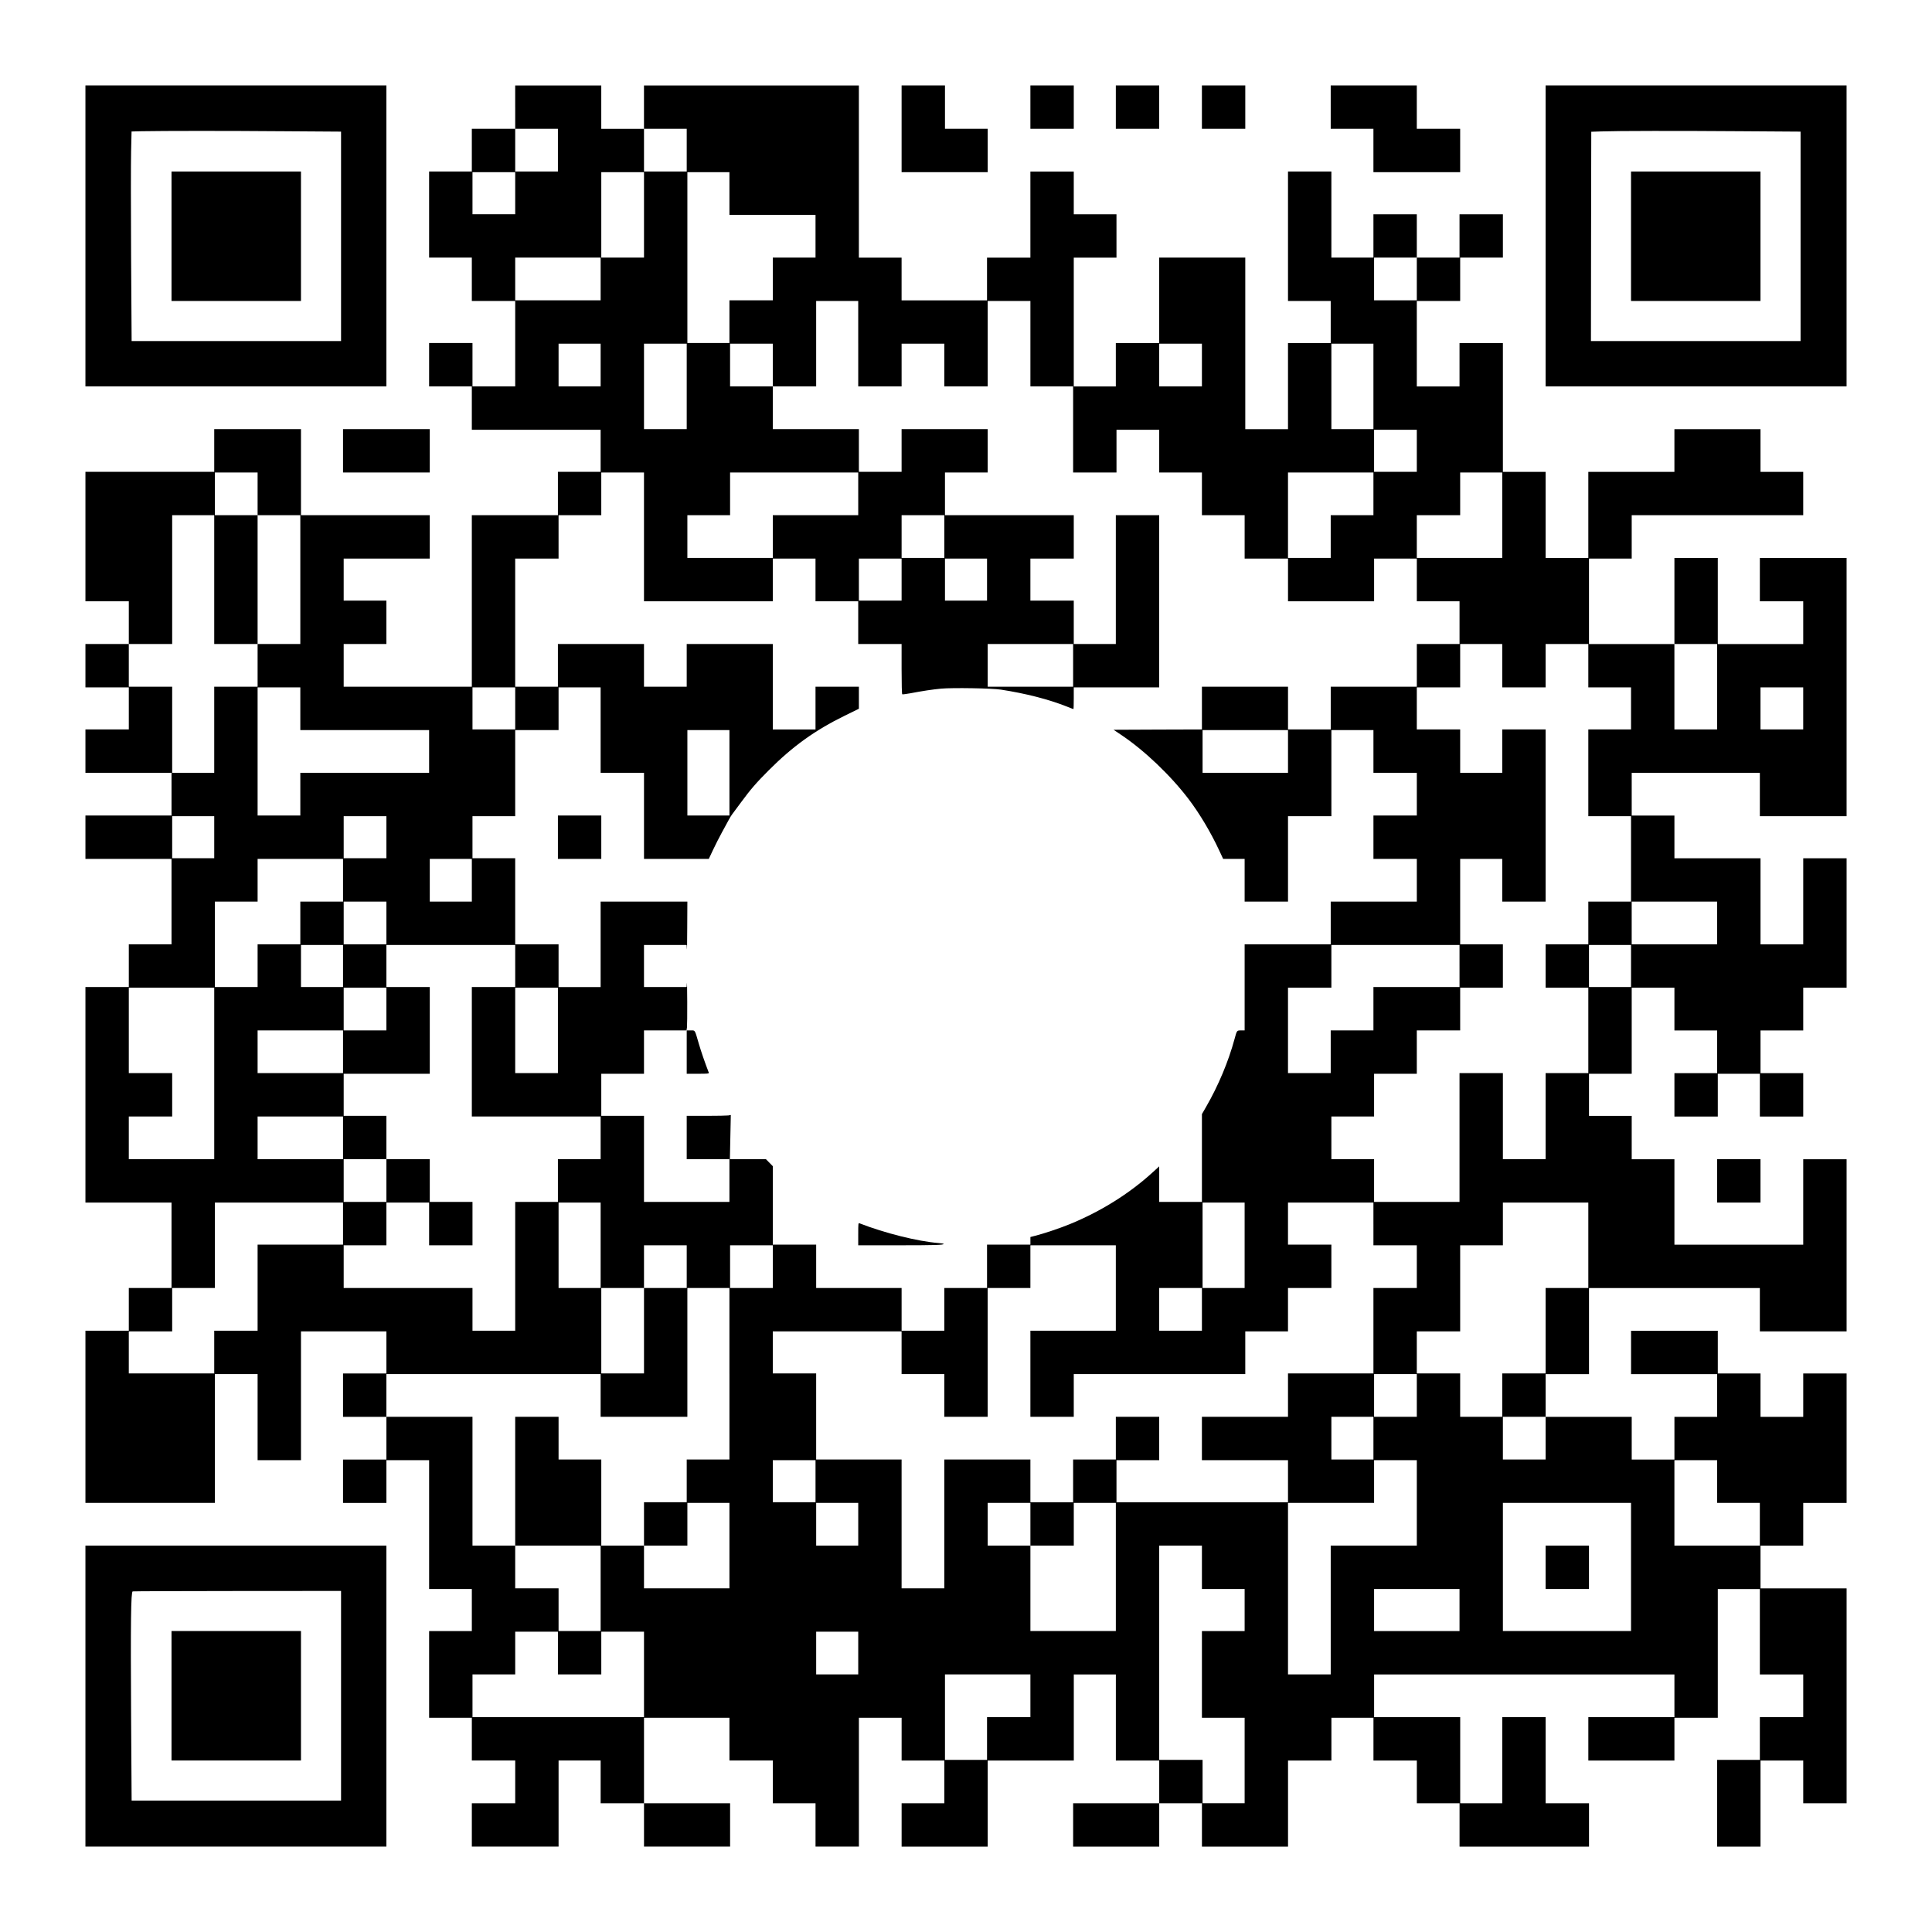
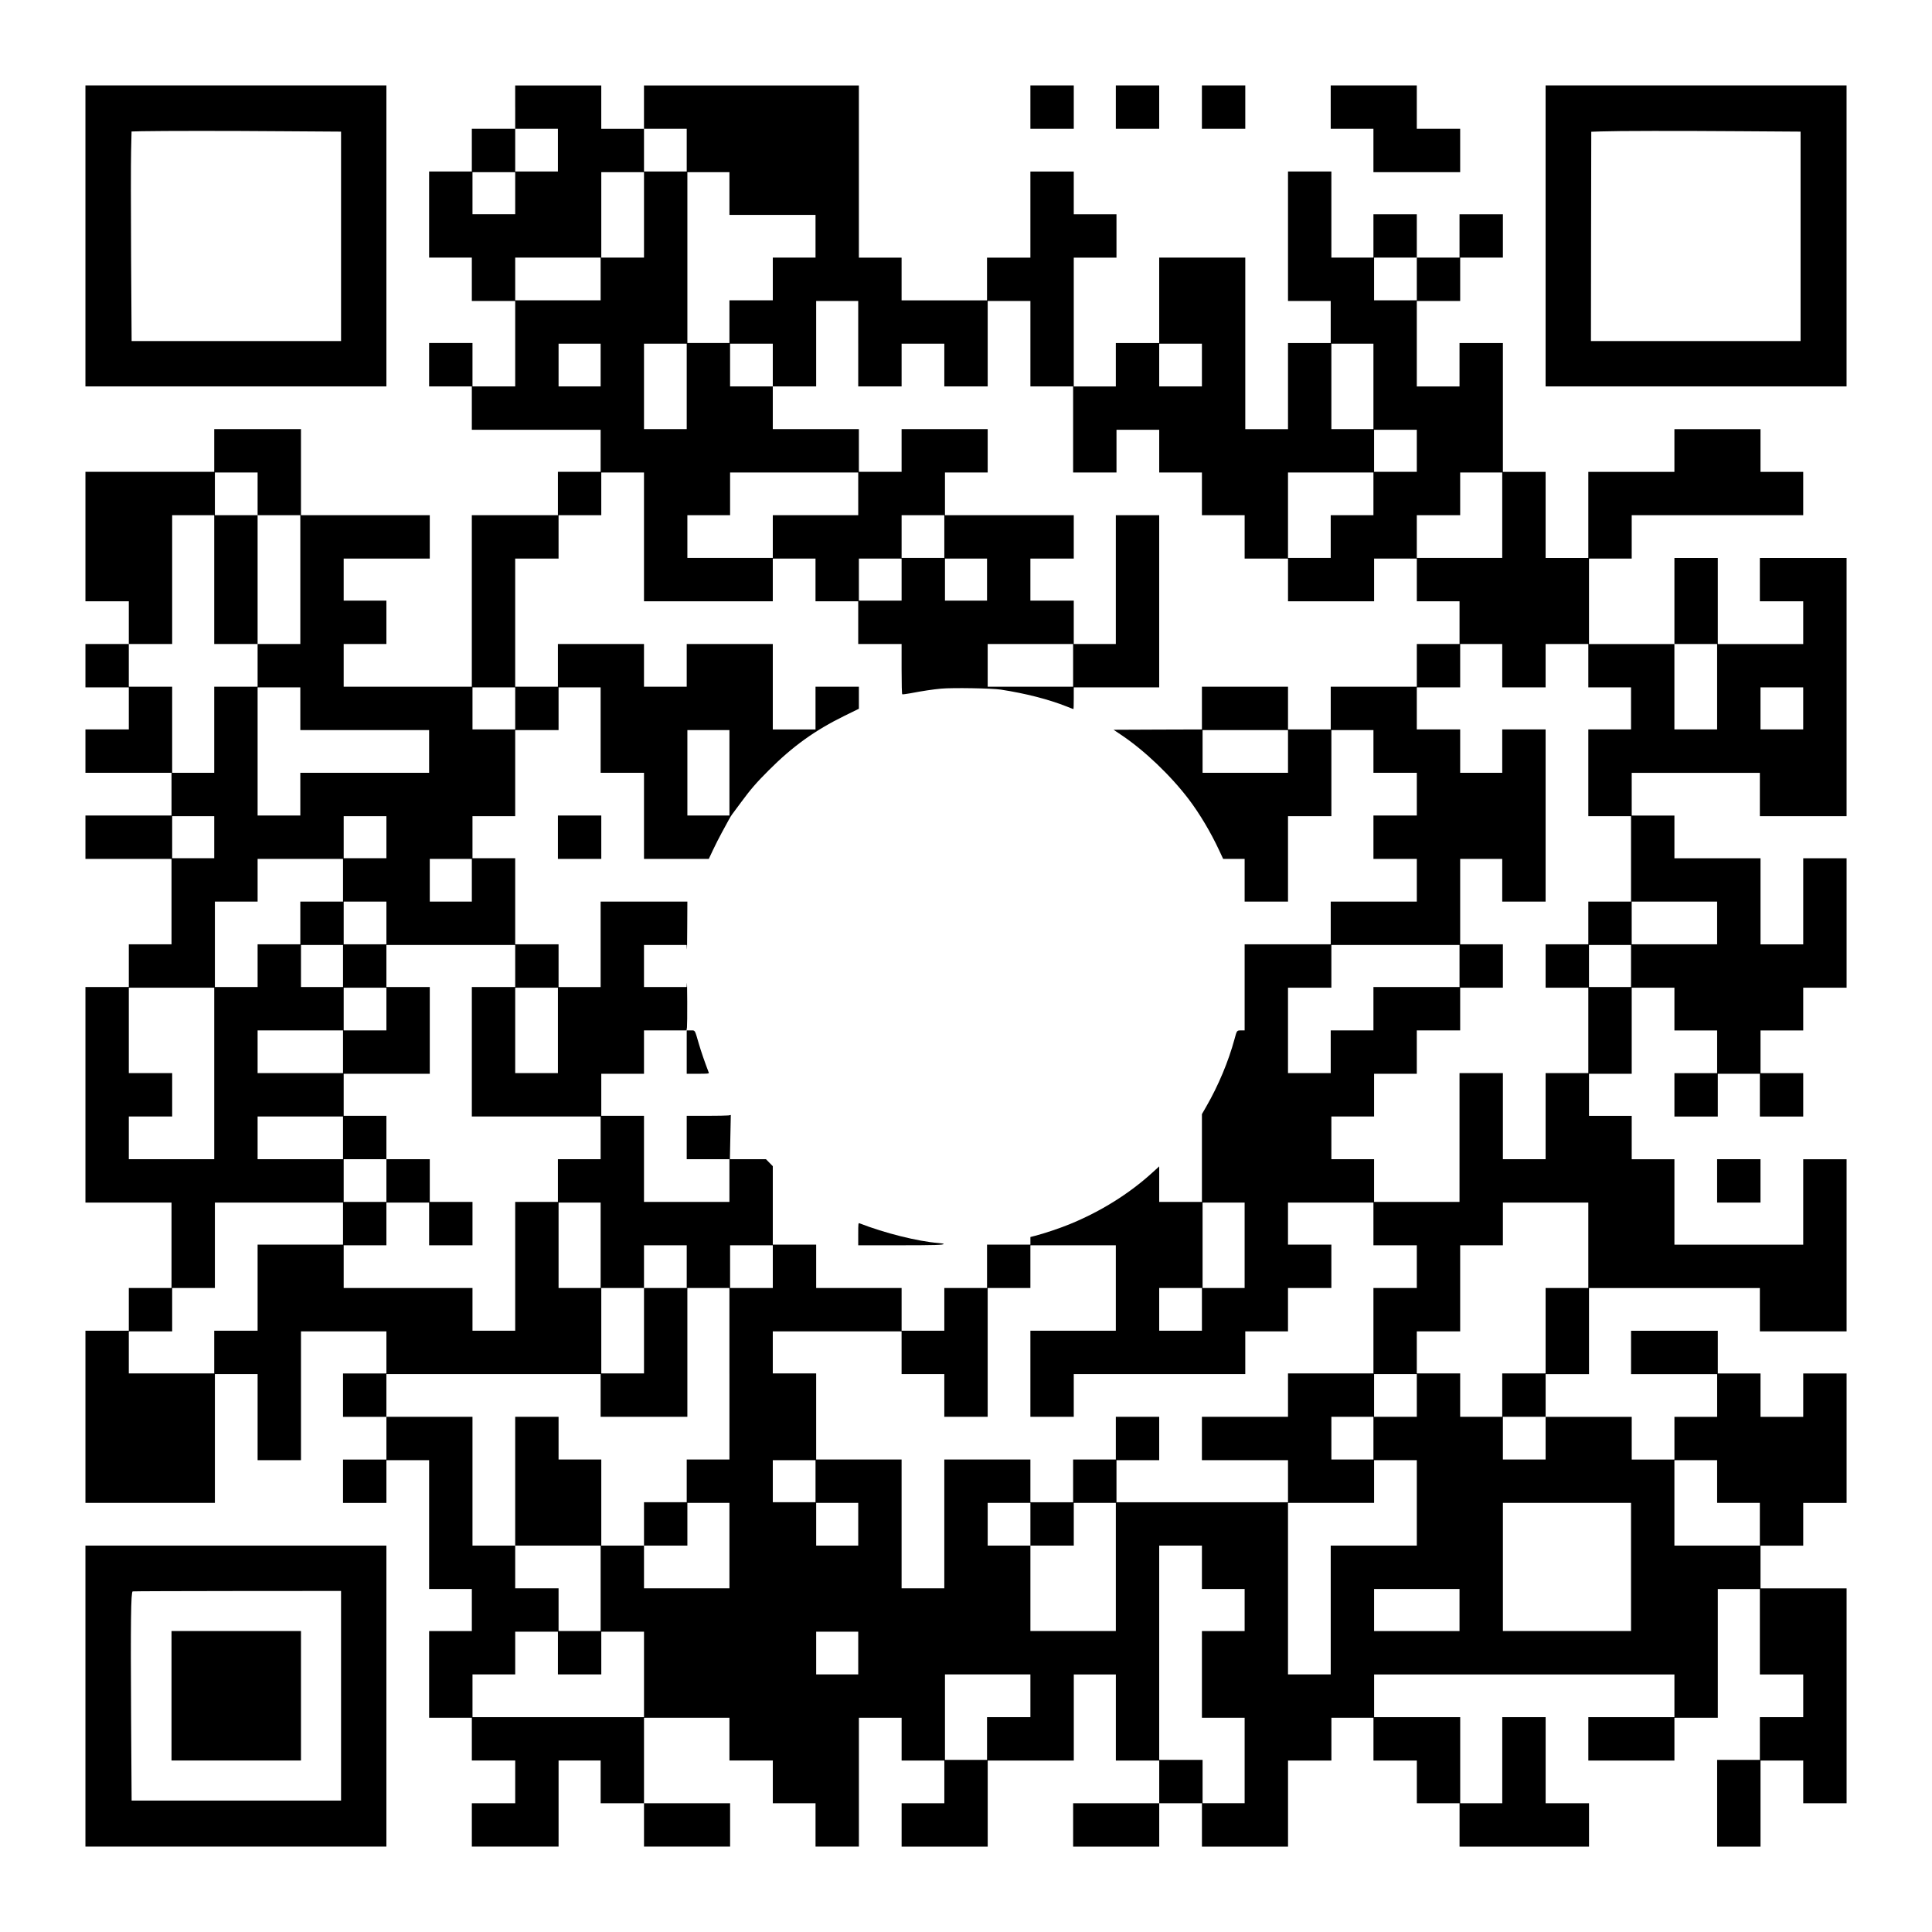
<svg xmlns="http://www.w3.org/2000/svg" version="1.0" width="2205pt" height="2205pt" viewBox="0 0 2940 2940" preserveAspectRatio="xMidYMid meet">
  <g transform="translate(0,2940) scale(0.1,-0.1)" fill="#000000" stroke="none">
    <path d="M1300 25810 l0 -2290 2290 0 2290 0 0 2290 0 2290 -2290 0 -2290 0 0 -2290z m2988 1593 l902 -6 0 -1594 0 -1593 -1594 0 -1593 0 -8 1288 c-4 708 -4 1426 0 1595 l7 306 152 4 c336 6 1283 7 2134 0z" />
-     <path d="M2610 25805 l0 -985 985 0 985 0 0 985 0 985 -985 0 -985 0 0 -985z" />
    <path d="M7840 27770 l0 -330 -330 0 -330 0 0 -325 0 -325 -325 0 -325 0 0 -655 0 -655 325 0 325 0 0 -330 0 -330 330 0 330 0 0 -650 0 -650 -325 0 -325 0 0 330 0 330 -330 0 -330 0 0 -330 0 -330 325 0 325 0 0 -330 0 -330 980 0 980 0 0 -320 0 -320 -325 0 -325 0 0 -330 0 -330 -655 0 -655 0 0 -1305 0 -1305 -975 0 -975 0 0 325 0 325 325 0 325 0 0 330 0 330 -325 0 -325 0 0 320 0 320 655 0 655 0 0 330 0 330 -980 0 -980 0 0 655 0 655 -660 0 -660 0 0 -325 0 -325 -980 0 -980 0 0 -985 0 -985 330 0 330 0 0 -325 0 -325 -330 0 -330 0 0 -330 0 -330 330 0 330 0 0 -320 0 -320 -330 0 -330 0 0 -330 0 -330 655 0 655 0 0 -325 0 -325 -655 0 -655 0 0 -330 0 -330 655 0 655 0 0 -650 0 -650 -325 0 -325 0 0 -325 0 -325 -330 0 -330 0 0 -1640 0 -1640 655 0 655 0 0 -650 0 -650 -325 0 -325 0 0 -325 0 -325 -330 0 -330 0 0 -1310 0 -1310 985 0 985 0 0 980 0 980 325 0 325 0 0 -655 0 -655 330 0 330 0 0 980 0 980 650 0 650 0 0 -320 0 -320 -330 0 -330 0 0 -330 0 -330 330 0 330 0 0 -325 0 -325 -330 0 -330 0 0 -330 0 -330 330 0 330 0 0 325 0 325 325 0 325 0 0 -980 0 -980 325 0 325 0 0 -320 0 -320 -325 0 -325 0 0 -660 0 -660 325 0 325 0 0 -325 0 -325 330 0 330 0 0 -325 0 -325 -330 0 -330 0 0 -330 0 -330 660 0 660 0 0 655 0 655 320 0 320 0 0 -325 0 -325 330 0 330 0 0 -330 0 -330 655 0 655 0 0 330 0 330 -655 0 -655 0 0 650 0 650 650 0 650 0 0 -325 0 -325 330 0 330 0 0 -325 0 -325 325 0 325 0 0 -330 0 -330 330 0 330 0 0 980 0 980 325 0 325 0 0 -325 0 -325 325 0 325 0 0 -325 0 -325 -325 0 -325 0 0 -330 0 -330 655 0 655 0 0 655 0 655 655 0 655 0 0 655 0 655 320 0 320 0 0 -655 0 -655 330 0 330 0 0 -325 0 -325 -655 0 -655 0 0 -330 0 -330 655 0 655 0 0 330 0 330 325 0 325 0 0 -330 0 -330 655 0 655 0 0 655 0 655 330 0 330 0 0 325 0 325 320 0 320 0 0 -325 0 -325 330 0 330 0 0 -325 0 -325 325 0 325 0 0 -330 0 -330 985 0 985 0 0 330 0 330 -330 0 -330 0 0 655 0 655 -330 0 -330 0 0 -655 0 -655 -320 0 -320 0 0 655 0 655 -655 0 -655 0 0 325 0 325 2285 0 2285 0 0 -325 0 -325 -655 0 -655 0 0 -330 0 -330 655 0 655 0 0 325 0 325 330 0 330 0 0 980 0 980 320 0 320 0 0 -650 0 -650 330 0 330 0 0 -325 0 -325 -330 0 -330 0 0 -325 0 -325 -325 0 -325 0 0 -660 0 -660 330 0 330 0 0 655 0 655 325 0 325 0 0 -325 0 -325 330 0 330 0 0 1635 0 1635 -655 0 -655 0 0 325 0 325 325 0 325 0 0 325 0 325 330 0 330 0 0 985 0 985 -330 0 -330 0 0 -330 0 -330 -325 0 -325 0 0 330 0 330 -325 0 -325 0 0 325 0 325 -660 0 -660 0 0 -330 0 -330 655 0 655 0 0 -325 0 -325 -325 0 -325 0 0 -325 0 -325 -325 0 -325 0 0 325 0 325 -655 0 -655 0 0 325 0 325 330 0 330 0 0 655 0 655 1300 0 1300 0 0 -330 0 -330 660 0 660 0 0 1310 0 1310 -330 0 -330 0 0 -650 0 -650 -980 0 -980 0 0 650 0 650 -325 0 -325 0 0 330 0 330 -325 0 -325 0 0 320 0 320 325 0 325 0 0 655 0 655 325 0 325 0 0 -325 0 -325 325 0 325 0 0 -325 0 -325 -325 0 -325 0 0 -330 0 -330 330 0 330 0 0 325 0 325 320 0 320 0 0 -325 0 -325 330 0 330 0 0 330 0 330 -325 0 -325 0 0 325 0 325 325 0 325 0 0 325 0 325 330 0 330 0 0 985 0 985 -330 0 -330 0 0 -655 0 -655 -325 0 -325 0 0 655 0 655 -655 0 -655 0 0 325 0 325 -325 0 -325 0 0 325 0 325 975 0 975 0 0 -330 0 -330 660 0 660 0 0 1965 0 1965 -660 0 -660 0 0 -330 0 -330 330 0 330 0 0 -325 0 -325 -650 0 -650 0 0 655 0 655 -330 0 -330 0 0 -655 0 -655 -650 0 -650 0 0 650 0 650 325 0 325 0 0 330 0 330 1305 0 1305 0 0 330 0 330 -325 0 -325 0 0 325 0 325 -655 0 -655 0 0 -325 0 -325 -655 0 -655 0 0 -655 0 -655 -325 0 -325 0 0 655 0 655 -325 0 -325 0 0 980 0 980 -330 0 -330 0 0 -330 0 -330 -325 0 -325 0 0 650 0 650 330 0 330 0 0 330 0 330 325 0 325 0 0 330 0 330 -330 0 -330 0 0 -330 0 -330 -325 0 -325 0 0 330 0 330 -330 0 -330 0 0 -330 0 -330 -320 0 -320 0 0 655 0 655 -330 0 -330 0 0 -985 0 -985 325 0 325 0 0 -320 0 -320 -325 0 -325 0 0 -655 0 -655 -325 0 -325 0 0 1305 0 1305 -655 0 -655 0 0 -650 0 -650 -330 0 -330 0 0 -330 0 -330 -320 0 -320 0 0 980 0 980 325 0 325 0 0 330 0 330 -325 0 -325 0 0 325 0 325 -330 0 -330 0 0 -655 0 -655 -330 0 -330 0 0 -325 0 -325 -650 0 -650 0 0 325 0 325 -325 0 -325 0 0 1310 0 1310 -1635 0 -1635 0 0 -330 0 -330 -325 0 -325 0 0 330 0 330 -655 0 -655 0 0 -330z m650 -655 l0 -325 -325 0 -325 0 0 325 0 325 325 0 325 0 0 -325z m1960 0 l0 -325 -325 0 -325 0 0 325 0 325 325 0 325 0 0 -325z m-2610 -655 l0 -320 -325 0 -325 0 0 320 0 320 325 0 325 0 0 -320z m1960 -330 l0 -650 -325 0 -325 0 0 650 0 650 325 0 325 0 0 -650z m1300 325 l0 -325 655 0 655 0 0 -325 0 -325 -325 0 -325 0 0 -325 0 -325 -330 0 -330 0 0 -325 0 -325 -320 0 -320 0 0 1300 0 1300 320 0 320 0 0 -325z m-1960 -1300 l0 -325 -650 0 -650 0 0 325 0 325 650 0 650 0 0 -325z m12420 0 l0 -325 -325 0 -325 0 0 325 0 325 325 0 325 0 0 -325z m-8500 -985 l0 -650 330 0 330 0 0 325 0 325 325 0 325 0 0 -325 0 -325 330 0 330 0 0 650 0 650 325 0 325 0 0 -650 0 -650 325 0 325 0 0 -655 0 -655 330 0 330 0 0 325 0 325 325 0 325 0 0 -325 0 -325 325 0 325 0 0 -325 0 -325 325 0 325 0 0 -330 0 -330 330 0 330 0 0 -325 0 -325 655 0 655 0 0 325 0 325 325 0 325 0 0 -325 0 -325 325 0 325 0 0 -325 0 -325 -325 0 -325 0 0 -325 0 -325 -655 0 -655 0 0 -325 0 -325 -325 0 -325 0 0 325 0 325 -655 0 -655 0 0 -325 0 -325 -672 -2 -673 -3 115 -77 c354 -236 757 -621 1032 -984 164 -217 331 -497 457 -767 l64 -137 164 0 163 0 0 -325 0 -325 330 0 330 0 0 650 0 650 330 0 330 0 0 655 0 655 320 0 320 0 0 -325 0 -325 330 0 330 0 0 -325 0 -325 -330 0 -330 0 0 -330 0 -330 330 0 330 0 0 -325 0 -325 -655 0 -655 0 0 -325 0 -325 -655 0 -655 0 0 -655 0 -655 -55 0 c-64 0 -63 2 -99 -132 -92 -340 -246 -708 -430 -1027 l-66 -115 0 -668 0 -668 -325 0 -325 0 0 271 0 270 -102 -93 c-354 -323 -788 -594 -1263 -788 -152 -62 -391 -142 -522 -175 l-73 -19 0 -58 0 -58 -330 0 -330 0 0 -330 0 -330 -325 0 -325 0 0 -325 0 -325 -325 0 -325 0 0 325 0 325 -650 0 -650 0 0 330 0 330 -330 0 -330 0 0 597 0 597 -52 53 -52 53 -275 0 -274 0 7 336 7 337 -38 -7 c-21 -3 -172 -6 -335 -6 l-298 0 0 -330 0 -330 325 0 325 0 0 -325 0 -325 -650 0 -650 0 0 655 0 655 -325 0 -325 0 0 320 0 320 325 0 325 0 0 330 0 330 324 0 323 0 7 46 c3 26 5 200 4 388 -1 188 -3 315 -5 284 l-4 -58 -324 0 -325 0 0 320 0 320 325 0 324 0 4 -62 c2 -35 4 114 5 330 l2 392 -660 0 -660 0 0 -650 0 -650 -320 0 -320 0 0 325 0 325 -330 0 -330 0 0 655 0 655 -325 0 -325 0 0 320 0 320 325 0 325 0 0 655 0 655 330 0 330 0 0 325 0 325 320 0 320 0 0 -650 0 -650 330 0 330 0 0 -655 0 -655 493 0 493 0 64 136 c35 74 95 193 133 262 38 70 84 155 103 189 18 35 44 78 58 95 14 18 74 98 132 178 148 201 233 299 424 490 362 363 703 608 1152 828 l218 107 0 168 0 167 -330 0 -330 0 0 -325 0 -325 -325 0 -325 0 0 650 0 650 -655 0 -655 0 0 -325 0 -325 -325 0 -325 0 0 325 0 325 -655 0 -655 0 0 -325 0 -325 -325 0 -325 0 0 975 0 975 330 0 330 0 0 330 0 330 325 0 325 0 0 325 0 325 325 0 325 0 0 -980 0 -980 980 0 980 0 0 325 0 325 325 0 325 0 0 -325 0 -325 325 0 325 0 0 -325 0 -325 330 0 330 0 0 -379 c0 -236 4 -382 10 -386 5 -3 60 4 121 15 195 37 344 59 471 71 175 16 770 6 908 -15 378 -58 725 -147 1003 -257 53 -22 100 -39 102 -39 3 0 5 74 5 165 l0 165 650 0 650 0 0 1310 0 1310 -330 0 -330 0 0 -980 0 -980 -320 0 -320 0 0 330 0 330 -330 0 -330 0 0 320 0 320 330 0 330 0 0 330 0 330 -980 0 -980 0 0 325 0 325 325 0 325 0 0 330 0 330 -655 0 -655 0 0 -325 0 -325 -325 0 -325 0 0 325 0 325 -655 0 -655 0 0 325 0 325 -325 0 -325 0 0 325 0 325 325 0 325 0 0 -325 0 -325 330 0 330 0 0 650 0 650 320 0 320 0 0 -650z m-3920 -325 l0 -325 -320 0 -320 0 0 325 0 325 320 0 320 0 0 -325z m1310 -325 l0 -650 -325 0 -325 0 0 650 0 650 325 0 325 0 0 -650z m7840 325 l0 -325 -325 0 -325 0 0 325 0 325 325 0 325 0 0 -325z m2610 -325 l0 -650 -320 0 -320 0 0 650 0 650 320 0 320 0 0 -650z m660 -980 l0 -320 -325 0 -325 0 0 320 0 320 325 0 325 0 0 -320z m-17640 -655 l0 -325 325 0 325 0 0 -980 0 -980 -325 0 -325 0 0 -325 0 -325 -330 0 -330 0 0 -655 0 -655 -320 0 -320 0 0 655 0 655 -330 0 -330 0 0 325 0 325 330 0 330 0 0 980 0 980 320 0 320 0 0 -980 0 -980 330 0 330 0 0 980 0 980 -325 0 -325 0 0 325 0 325 325 0 325 0 0 -325z m9140 0 l0 -325 -650 0 -650 0 0 -325 0 -325 -650 0 -650 0 0 325 0 325 325 0 325 0 0 325 0 325 975 0 975 0 0 -325z m7840 0 l0 -325 -325 0 -325 0 0 -325 0 -325 -325 0 -325 0 0 650 0 650 650 0 650 0 0 -325z m1960 -325 l0 -650 -650 0 -650 0 0 325 0 325 330 0 330 0 0 325 0 325 320 0 320 0 0 -650z m-8490 -325 l0 -325 -325 0 -325 0 0 325 0 325 325 0 325 0 0 -325z m-650 -655 l0 -320 -325 0 -325 0 0 320 0 320 325 0 325 0 0 -320z m1300 0 l0 -320 -320 0 -320 0 0 320 0 320 320 0 320 0 0 -320z m1310 -1305 l0 -325 -650 0 -650 0 0 325 0 325 650 0 650 0 0 -325z m6530 -5 l0 -330 330 0 330 0 0 330 0 330 325 0 325 0 0 -330 0 -330 325 0 325 0 0 -320 0 -320 -325 0 -325 0 0 -660 0 -660 325 0 325 0 0 -650 0 -650 -325 0 -325 0 0 -325 0 -325 -325 0 -325 0 0 -330 0 -330 325 0 325 0 0 -650 0 -650 -325 0 -325 0 0 -655 0 -655 -325 0 -325 0 0 655 0 655 -330 0 -330 0 0 -980 0 -980 -650 0 -650 0 0 325 0 325 -325 0 -325 0 0 325 0 325 325 0 325 0 0 325 0 325 325 0 325 0 0 330 0 330 330 0 330 0 0 325 0 325 325 0 325 0 0 330 0 330 -325 0 -325 0 0 650 0 650 320 0 320 0 0 -325 0 -325 330 0 330 0 0 1310 0 1310 -330 0 -330 0 0 -330 0 -330 -320 0 -320 0 0 330 0 330 -330 0 -330 0 0 320 0 320 330 0 330 0 0 330 0 330 320 0 320 0 0 -330z m3270 -320 l0 -650 -325 0 -325 0 0 650 0 650 325 0 325 0 0 -650z m-21560 -335 l0 -325 980 0 980 0 0 -325 0 -325 -980 0 -980 0 0 -325 0 -325 -325 0 -325 0 0 975 0 975 325 0 325 0 0 -325z m3270 5 l0 -320 -325 0 -325 0 0 320 0 320 325 0 325 0 0 -320z m19600 0 l0 -320 -325 0 -325 0 0 320 0 320 325 0 325 0 0 -320z m-16340 -980 l0 -650 -320 0 -320 0 0 650 0 650 320 0 320 0 0 -650z m8500 325 l0 -325 -650 0 -650 0 0 325 0 325 650 0 650 0 0 -325z m-16340 -1305 l0 -320 -320 0 -320 0 0 320 0 320 320 0 320 0 0 -320z m2620 0 l0 -320 -325 0 -325 0 0 320 0 320 325 0 325 0 0 -320z m-660 -655 l0 -325 -325 0 -325 0 0 -325 0 -325 -325 0 -325 0 0 -325 0 -325 -325 0 -325 0 0 650 0 650 325 0 325 0 0 325 0 325 650 0 650 0 0 -325z m1960 0 l0 -325 -320 0 -320 0 0 325 0 325 320 0 320 0 0 -325z m-1300 -650 l0 -325 -325 0 -325 0 0 325 0 325 325 0 325 0 0 -325z m20250 0 l0 -325 -650 0 -650 0 0 325 0 325 650 0 650 0 0 -325z m-20910 -655 l0 -320 -320 0 -320 0 0 320 0 320 320 0 320 0 0 -320z m2620 0 l0 -320 -330 0 -330 0 0 -985 0 -985 980 0 980 0 0 -325 0 -325 -325 0 -325 0 0 -325 0 -325 -325 0 -325 0 0 -980 0 -980 -325 0 -325 0 0 325 0 325 -980 0 -980 0 0 325 0 325 325 0 325 0 0 325 0 325 325 0 325 0 0 -325 0 -325 330 0 330 0 0 330 0 330 -325 0 -325 0 0 325 0 325 -330 0 -330 0 0 -325 0 -325 -325 0 -325 0 0 325 0 325 325 0 325 0 0 330 0 330 -325 0 -325 0 0 320 0 320 655 0 655 0 0 660 0 660 -330 0 -330 0 0 320 0 320 980 0 980 0 0 -320z m14370 0 l0 -320 -655 0 -655 0 0 -330 0 -330 -325 0 -325 0 0 -325 0 -325 -325 0 -325 0 0 650 0 650 330 0 330 0 0 325 0 325 975 0 975 0 0 -320z m2610 0 l0 -320 -320 0 -320 0 0 320 0 320 320 0 320 0 0 -320z m-21560 -1635 l0 -1305 -650 0 -650 0 0 325 0 325 330 0 330 0 0 330 0 330 -330 0 -330 0 0 650 0 650 650 0 650 0 0 -1305z m2620 980 l0 -325 -325 0 -325 0 0 325 0 325 325 0 325 0 0 -325z m2610 -325 l0 -650 -325 0 -325 0 0 650 0 650 325 0 325 0 0 -650z m-3270 -325 l0 -325 -650 0 -650 0 0 325 0 325 650 0 650 0 0 -325z m0 -1310 l0 -325 -650 0 -650 0 0 325 0 325 650 0 650 0 0 -325z m0 -1305 l0 -320 -650 0 -650 0 0 -655 0 -655 -330 0 -330 0 0 -325 0 -325 -650 0 -650 0 0 320 0 320 330 0 330 0 0 330 0 330 325 0 325 0 0 650 0 650 975 0 975 0 0 -320z m3920 -330 l0 -650 -320 0 -320 0 0 650 0 650 320 0 320 0 0 -650z m9800 0 l0 -650 -320 0 -320 0 0 650 0 650 320 0 320 0 0 -650z m1960 325 l0 -325 330 0 330 0 0 -325 0 -325 -330 0 -330 0 0 -650 0 -650 -650 0 -650 0 0 -330 0 -330 -655 0 -655 0 0 -330 0 -330 655 0 655 0 0 -320 0 -320 -1305 0 -1305 0 0 320 0 320 325 0 325 0 0 330 0 330 -330 0 -330 0 0 -325 0 -325 -325 0 -325 0 0 -325 0 -325 -325 0 -325 0 0 325 0 325 -655 0 -655 0 0 -980 0 -980 -325 0 -325 0 0 980 0 980 -650 0 -650 0 0 655 0 655 -330 0 -330 0 0 320 0 320 980 0 980 0 0 -325 0 -325 325 0 325 0 0 -325 0 -325 330 0 330 0 0 980 0 980 325 0 325 0 0 325 0 325 650 0 650 0 0 -650 0 -650 -650 0 -650 0 0 -655 0 -655 330 0 330 0 0 325 0 325 1305 0 1305 0 0 325 0 325 325 0 325 0 0 330 0 330 330 0 330 0 0 330 0 330 -330 0 -330 0 0 320 0 320 650 0 650 0 0 -325z m3270 -325 l0 -650 -325 0 -325 0 0 -650 0 -650 -330 0 -330 0 0 -330 0 -330 -320 0 -320 0 0 330 0 330 -330 0 -330 0 0 320 0 320 330 0 330 0 0 655 0 655 325 0 325 0 0 325 0 325 650 0 650 0 0 -650z m-13720 -325 l0 -325 -325 0 -325 0 0 -650 0 -650 -325 0 -325 0 0 650 0 650 325 0 325 0 0 325 0 325 325 0 325 0 0 -325z m1310 0 l0 -325 -325 0 -325 0 0 325 0 325 325 0 325 0 0 -325z m-660 -1630 l0 -1305 -325 0 -325 0 0 -325 0 -325 -325 0 -325 0 0 -330 0 -330 330 0 330 0 0 325 0 325 320 0 320 0 0 -650 0 -650 -650 0 -650 0 0 325 0 325 -325 0 -325 0 0 655 0 655 -325 0 -325 0 0 325 0 325 -330 0 -330 0 0 -980 0 -980 650 0 650 0 0 -650 0 -650 -320 0 -320 0 0 325 0 325 -330 0 -330 0 0 325 0 325 -325 0 -325 0 0 980 0 980 -655 0 -655 0 0 325 0 325 1630 0 1630 0 0 -325 0 -325 660 0 660 0 0 980 0 980 320 0 320 0 0 -1305z m7190 980 l0 -325 -325 0 -325 0 0 325 0 325 325 0 325 0 0 -325z m3270 -1310 l0 -325 -325 0 -325 0 0 325 0 325 325 0 325 0 0 -325z m-660 -650 l0 -325 -320 0 -320 0 0 325 0 325 320 0 320 0 0 -325z m2620 0 l0 -325 -325 0 -325 0 0 325 0 325 325 0 325 0 0 -325z m-11110 -655 l0 -320 -325 0 -325 0 0 320 0 320 325 0 325 0 0 -320z m9150 -330 l0 -650 -655 0 -655 0 0 -980 0 -980 -325 0 -325 0 0 1305 0 1305 655 0 655 0 0 325 0 325 325 0 325 0 0 -650z m4570 325 l0 -325 325 0 325 0 0 -325 0 -325 -650 0 -650 0 0 650 0 650 325 0 325 0 0 -325z m-13070 -650 l0 -325 -320 0 -320 0 0 325 0 325 320 0 320 0 0 -325z m2620 0 l0 -325 330 0 330 0 0 325 0 325 320 0 320 0 0 -975 0 -975 -650 0 -650 0 0 650 0 650 -325 0 -325 0 0 325 0 325 325 0 325 0 0 -325z m9140 -650 l0 -975 -975 0 -975 0 0 975 0 975 975 0 975 0 0 -975z m-6530 -5 l0 -330 325 0 325 0 0 -320 0 -320 -325 0 -325 0 0 -660 0 -660 325 0 325 0 0 -650 0 -650 -320 0 -320 0 0 330 0 330 -330 0 -330 0 0 1630 0 1630 325 0 325 0 0 -330z m3920 -650 l0 -320 -650 0 -650 0 0 320 0 320 650 0 650 0 0 -320z m-13720 -655 l0 -325 330 0 330 0 0 325 0 325 325 0 325 0 0 -650 0 -650 -1305 0 -1305 0 0 325 0 325 325 0 325 0 0 325 0 325 325 0 325 0 0 -325z m4570 0 l0 -325 -320 0 -320 0 0 325 0 325 320 0 320 0 0 -325z m2620 -650 l0 -325 -330 0 -330 0 0 -325 0 -325 -320 0 -320 0 0 650 0 650 650 0 650 0 0 -325z" />
    <path d="M8490 16660 l0 -330 330 0 330 0 0 330 0 330 -330 0 -330 0 0 -330z" />
    <path d="M10450 13390 l0 -330 171 0 c144 0 170 2 166 14 -65 170 -116 318 -153 444 -64 220 -53 202 -124 202 l-60 0 0 -330z" />
    <path d="M13060 10621 l0 -171 598 0 c575 0 702 4 702 21 0 4 -35 10 -77 13 -321 26 -820 151 -1205 301 -17 7 -18 -5 -18 -164z" />
-     <path d="M23520 5550 l0 -330 330 0 330 0 0 330 0 330 -330 0 -330 0 0 -330z" />
-     <path d="M13720 27440 l0 -660 655 0 655 0 0 330 0 330 -325 0 -325 0 0 330 0 330 -330 0 -330 0 0 -660z" />
    <path d="M15680 27770 l0 -330 330 0 330 0 0 330 0 330 -330 0 -330 0 0 -330z" />
    <path d="M16980 27770 l0 -330 330 0 330 0 0 330 0 330 -330 0 -330 0 0 -330z" />
    <path d="M18290 27770 l0 -330 330 0 330 0 0 330 0 330 -330 0 -330 0 0 -330z" />
    <path d="M20250 27770 l0 -330 325 0 325 0 0 -330 0 -330 660 0 660 0 0 330 0 330 -330 0 -330 0 0 330 0 330 -655 0 -655 0 0 -330z" />
    <path d="M23520 25810 l0 -2290 2290 0 2290 0 0 2290 0 2290 -2290 0 -2290 0 0 -2290z m2978 1593 l902 -6 0 -1594 0 -1593 -1595 0 -1595 0 2 1593 3 1592 150 5 c244 9 1168 10 2133 3z" />
-     <path d="M24820 25805 l0 -985 985 0 985 0 0 985 0 985 -985 0 -985 0 0 -985z" />
-     <path d="M5220 22540 l0 -330 660 0 660 0 0 330 0 330 -660 0 -660 0 0 -330z" />
    <path d="M26130 11430 l0 -330 330 0 330 0 0 330 0 330 -330 0 -330 0 0 -330z" />
    <path d="M1300 3590 l0 -2290 2290 0 2290 0 0 2290 0 2290 -2290 0 -2290 0 0 -2290z m3890 5 l0 -1595 -1594 0 -1593 0 -8 1279 c-8 1438 -3 1897 24 1904 9 3 726 5 1594 6 l1577 1 0 -1595z" />
    <path d="M2610 3595 l0 -985 985 0 985 0 0 985 0 985 -985 0 -985 0 0 -985z" />
  </g>
</svg>